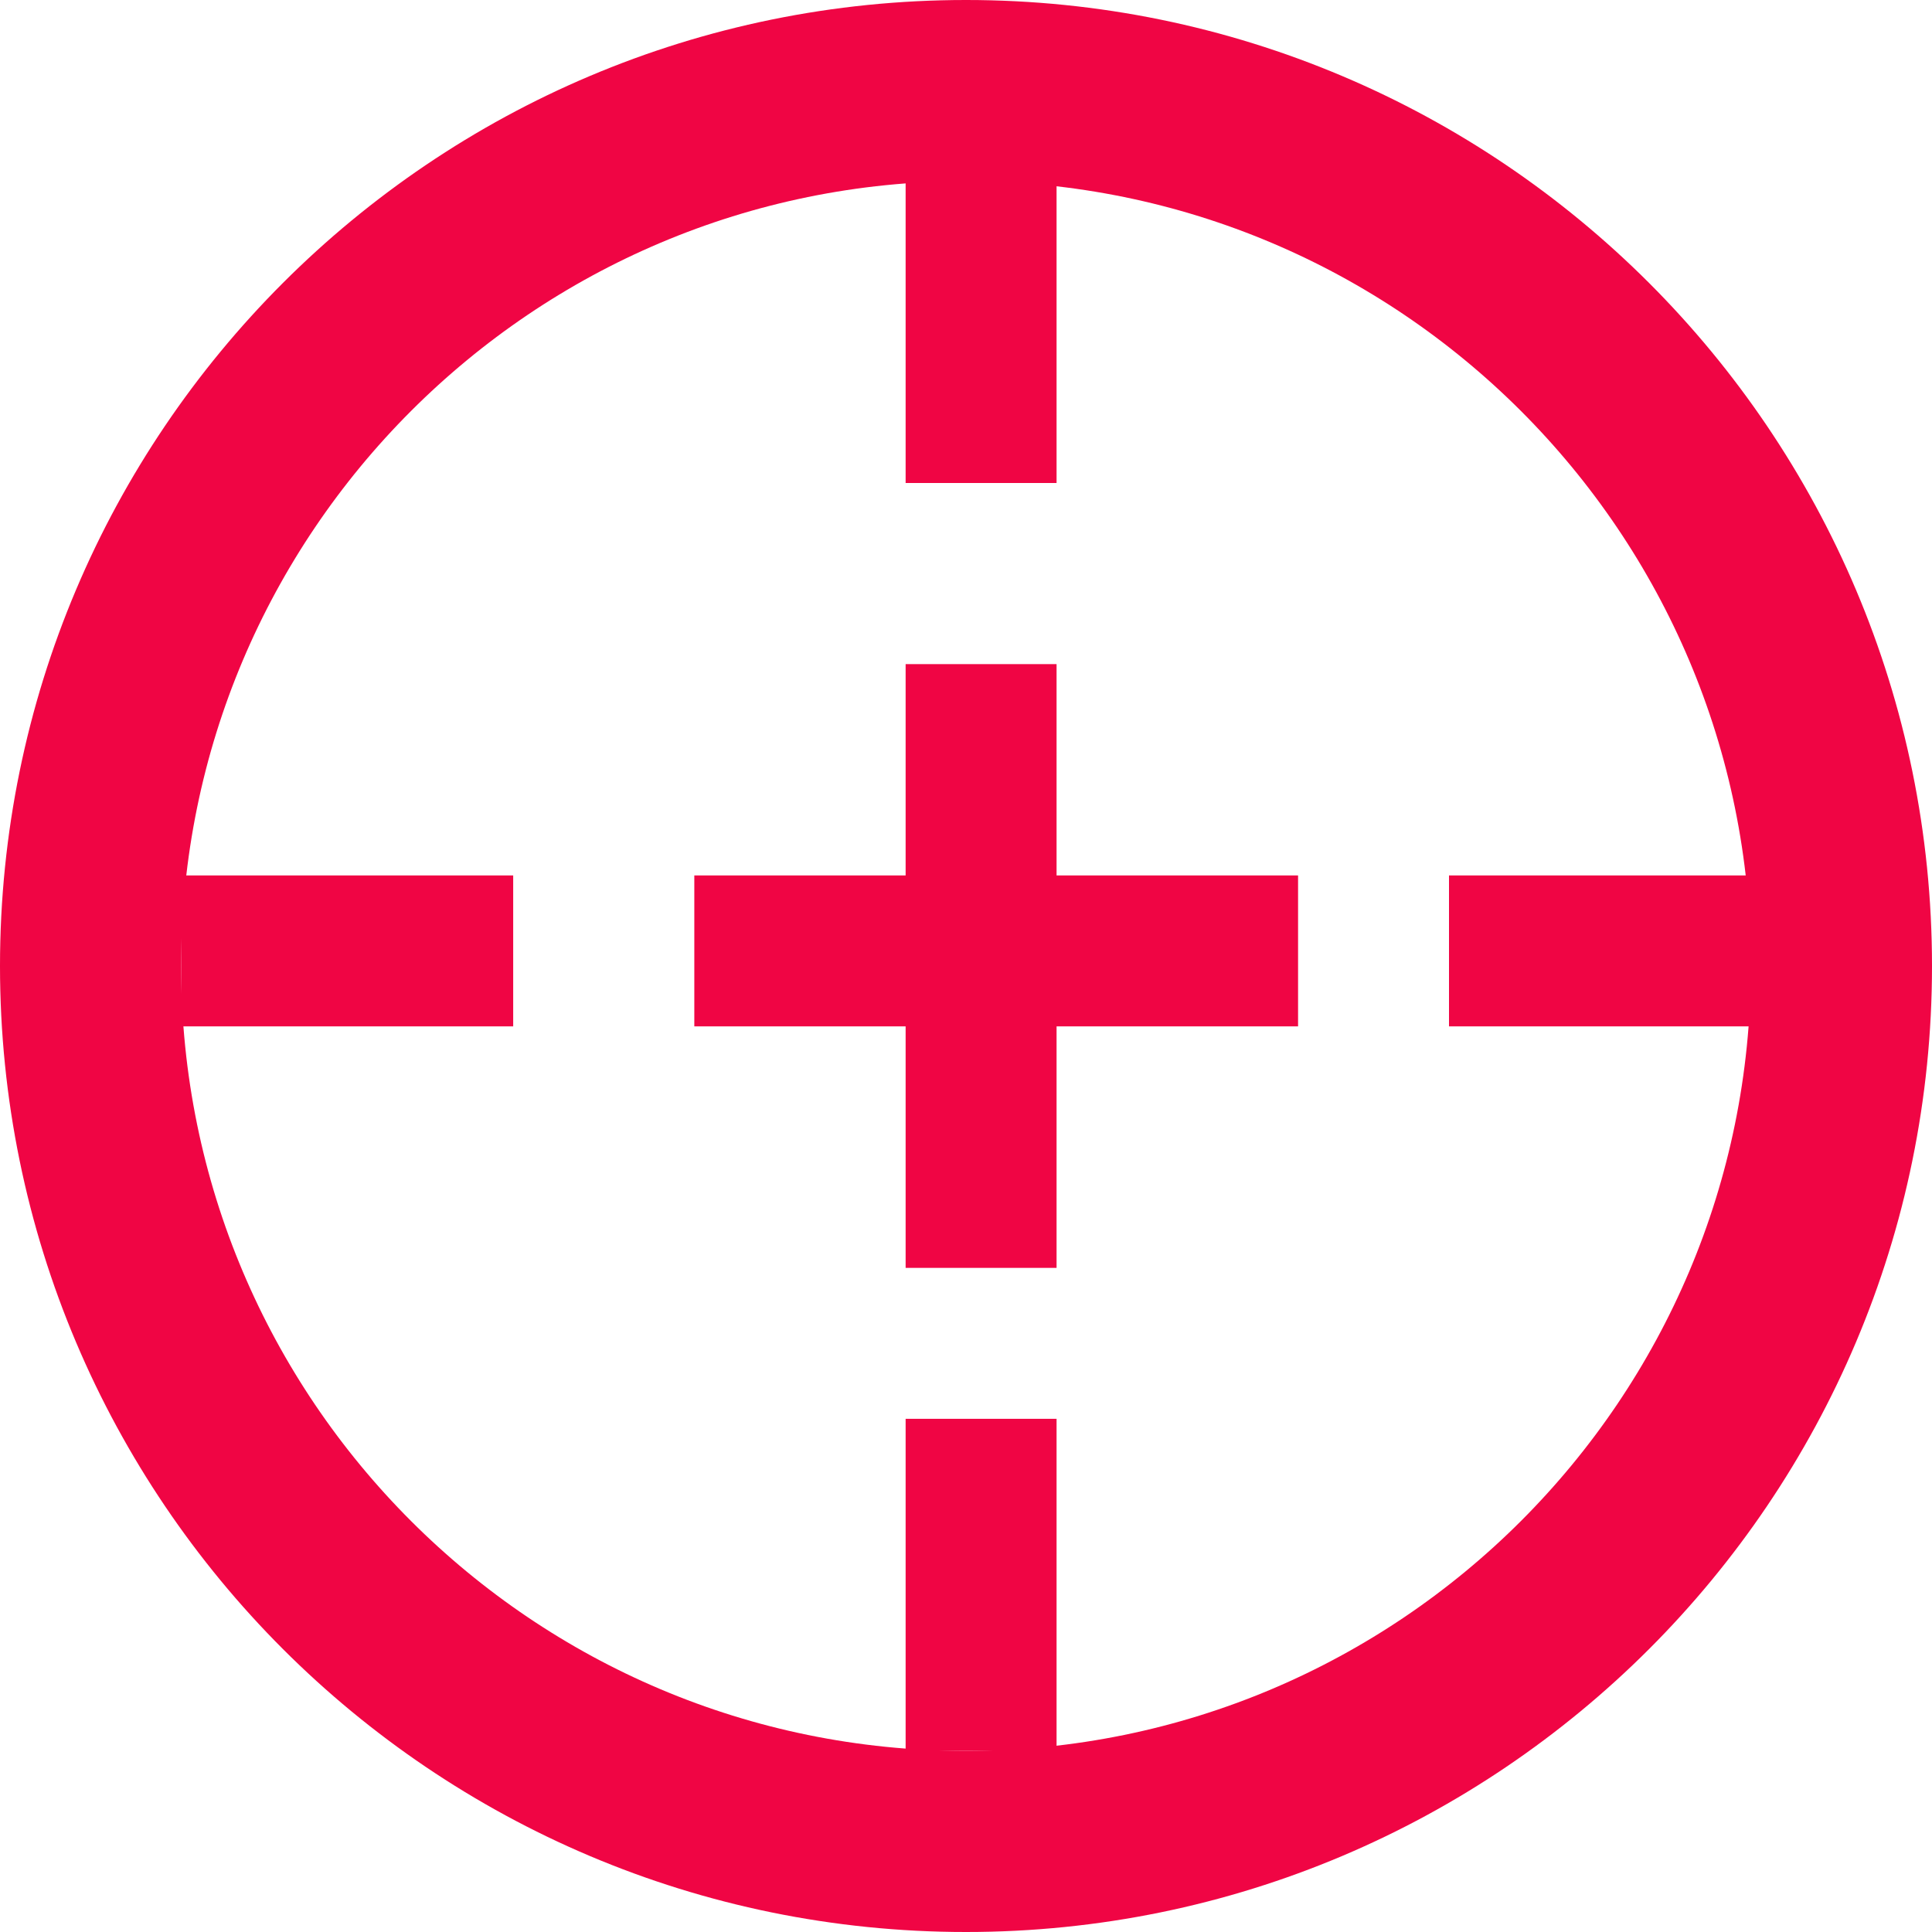
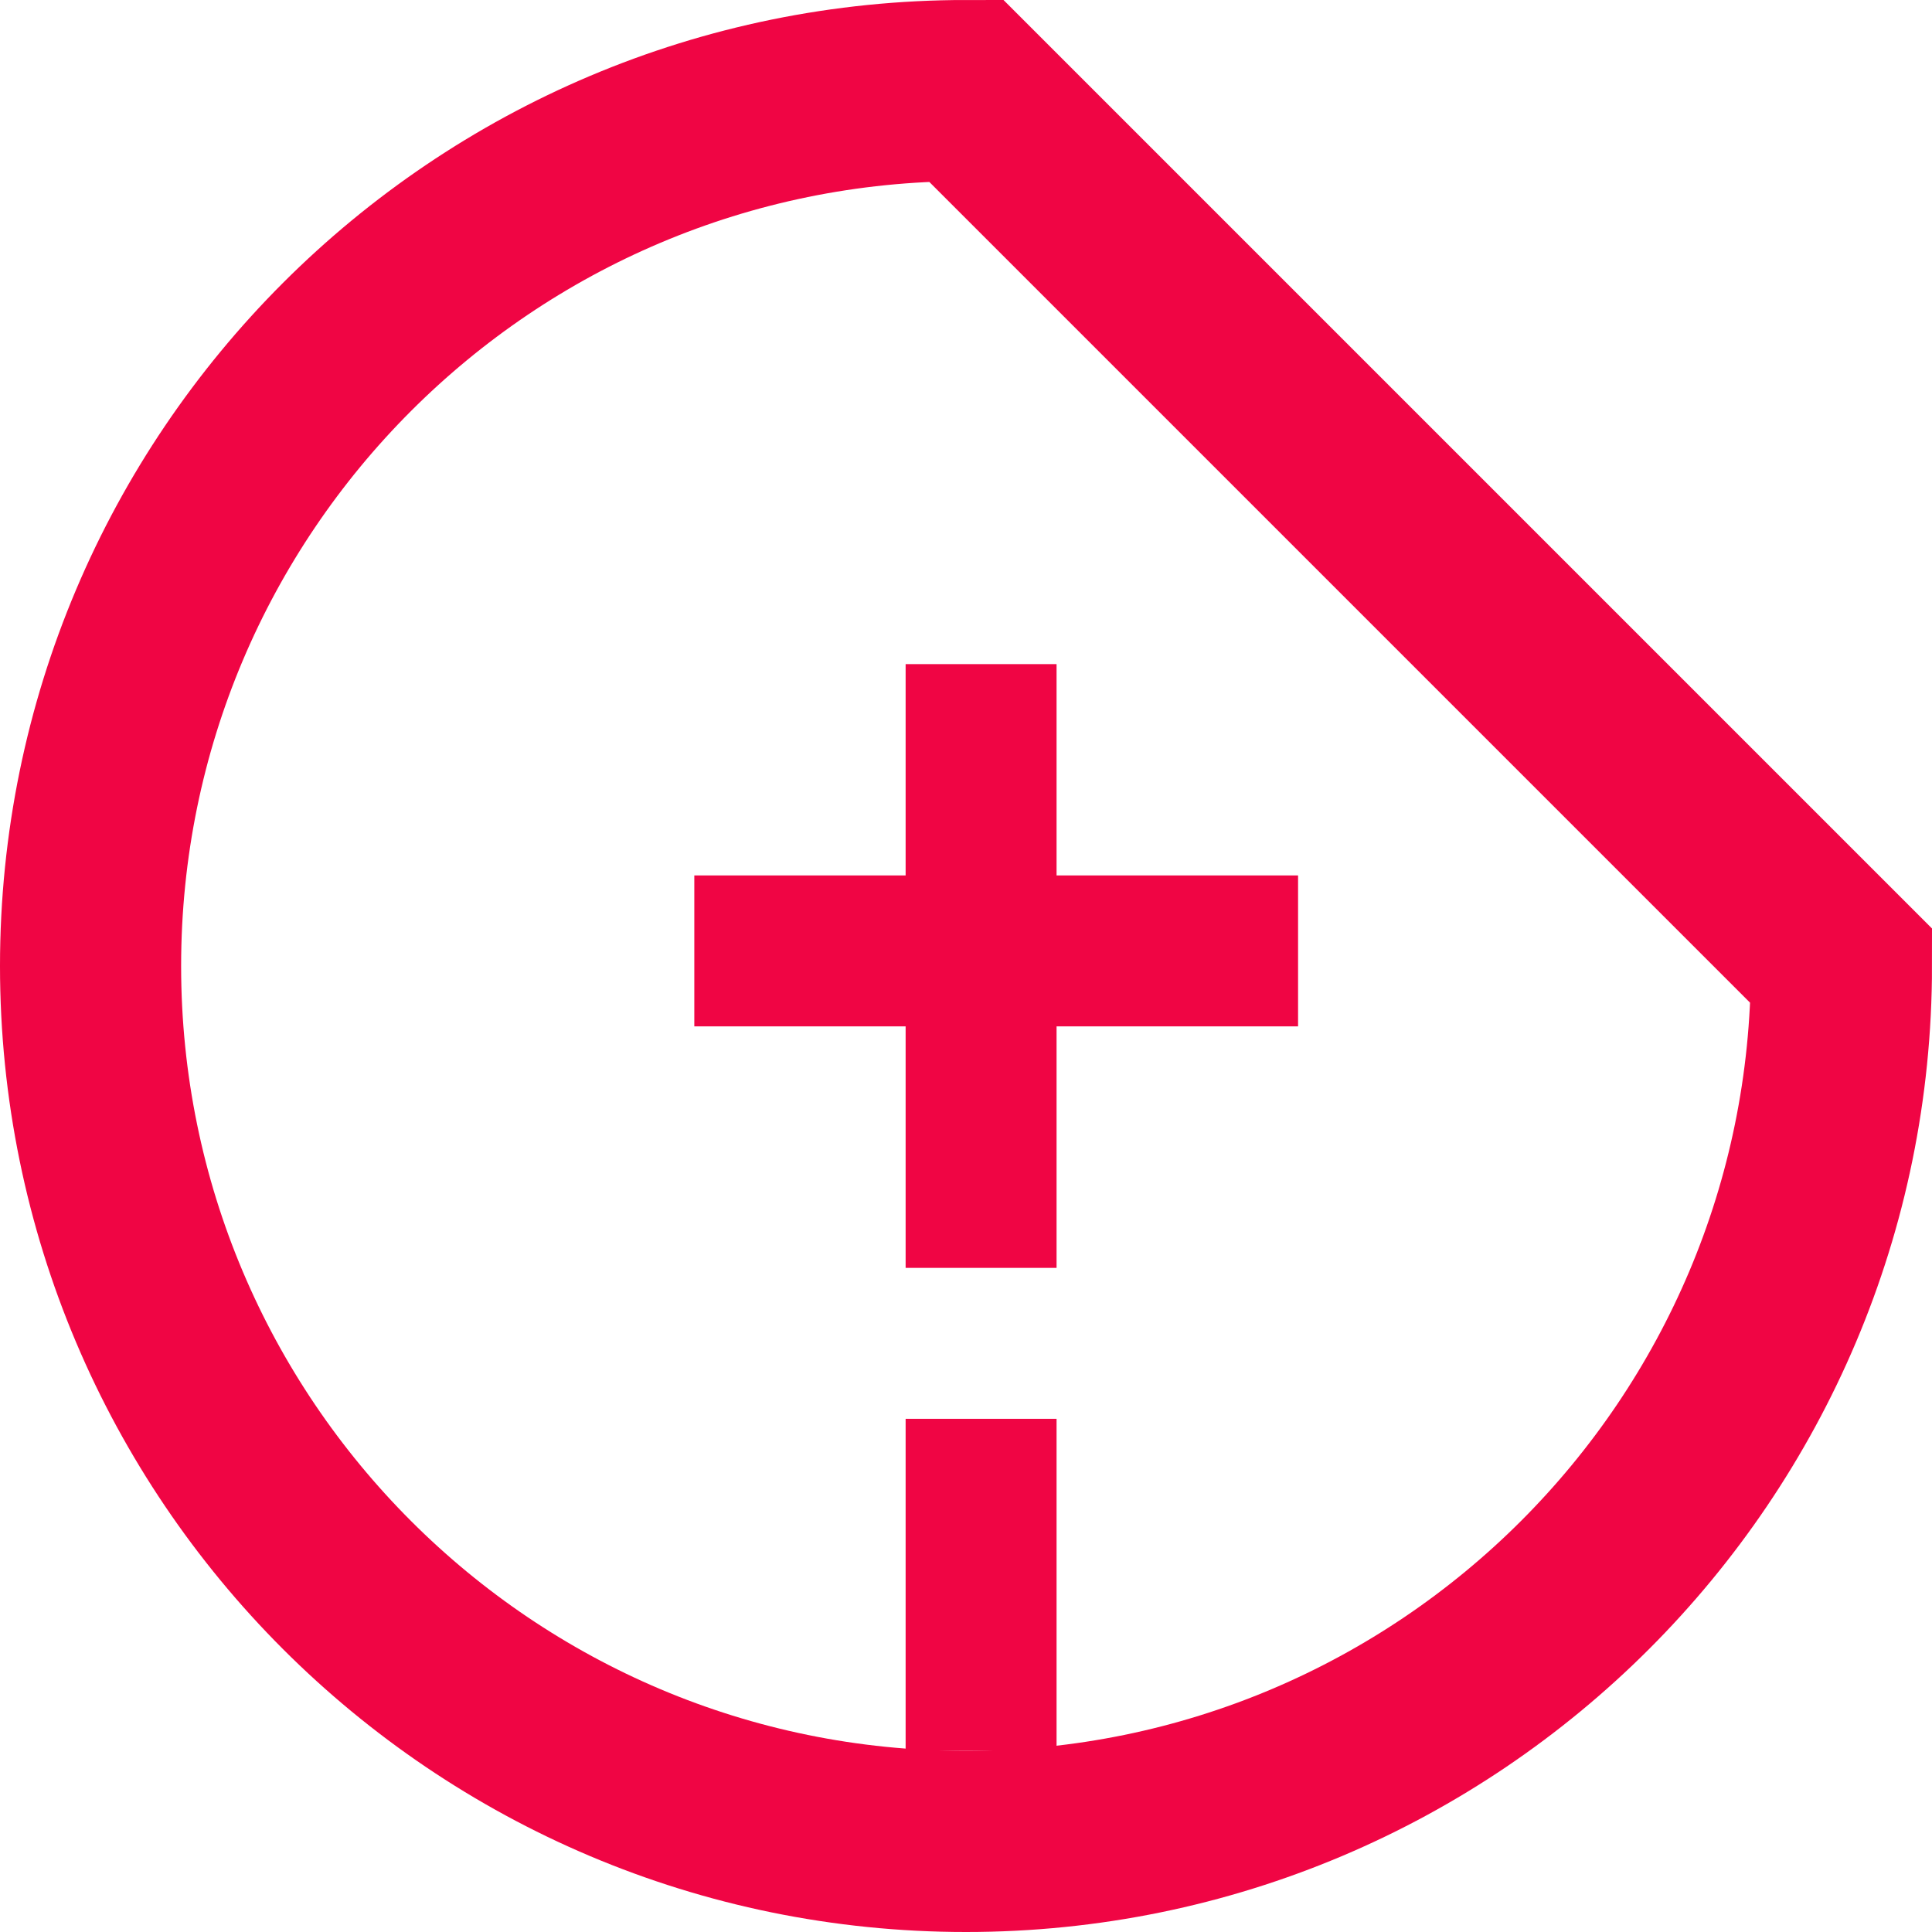
<svg xmlns="http://www.w3.org/2000/svg" xmlns:xlink="http://www.w3.org/1999/xlink" width="64px" height="64px" viewBox="0 0 64 64" version="1.1">
  <title>Group 10</title>
  <desc>Created with Sketch.</desc>
  <defs>
    <polygon id="path-1" points="0 63 63 63 63 0 0 0" />
  </defs>
  <g id="Symbols" stroke="none" stroke-width="1" fill="none" fill-rule="evenodd">
    <g id="benefits" transform="translate(-415, 1)">
      <g id="benefits-copy" transform="translate(415, 0)">
        <g id="Group-10" transform="translate(1, 0)">
-           <path d="M60,31 C60,47.016 47.016,60 31,60 C14.984,60 2,47.016 2,31 C2,14.984 14.984,2 31,2 C47.016,2 60,14.984 60,31 Z" id="Stroke-1" stroke="#F00544" stroke-width="6" />
+           <path d="M60,31 C60,47.016 47.016,60 31,60 C14.984,60 2,47.016 2,31 C2,14.984 14.984,2 31,2 Z" id="Stroke-1" stroke="#F00544" stroke-width="6" />
          <mask id="mask-2" fill="white">
            <use xlink:href="#path-1" />
          </mask>
          <g id="Clip-4" />
-           <polygon id="Fill-3" fill="#F00544" mask="url(#mask-2)" points="29 15 34 15 34 4 29 4" />
          <polygon id="Fill-5" fill="#F00544" mask="url(#mask-2)" points="29 57 34 57 34 46 29 46" />
-           <polygon id="Fill-6" fill="#F00544" mask="url(#mask-2)" points="47 33 58 33 58 28 47 28" />
-           <polygon id="Fill-7" fill="#F00544" mask="url(#mask-2)" points="5 33 16 33 16 28 5 28" />
          <polygon id="Fill-8" fill="#F00544" mask="url(#mask-2)" points="29 41 34 41 34 21 29 21" />
          <polygon id="Fill-9" fill="#F00544" mask="url(#mask-2)" points="22 33 42 33 42 28 22 28" />
        </g>
      </g>
    </g>
  </g>
</svg>